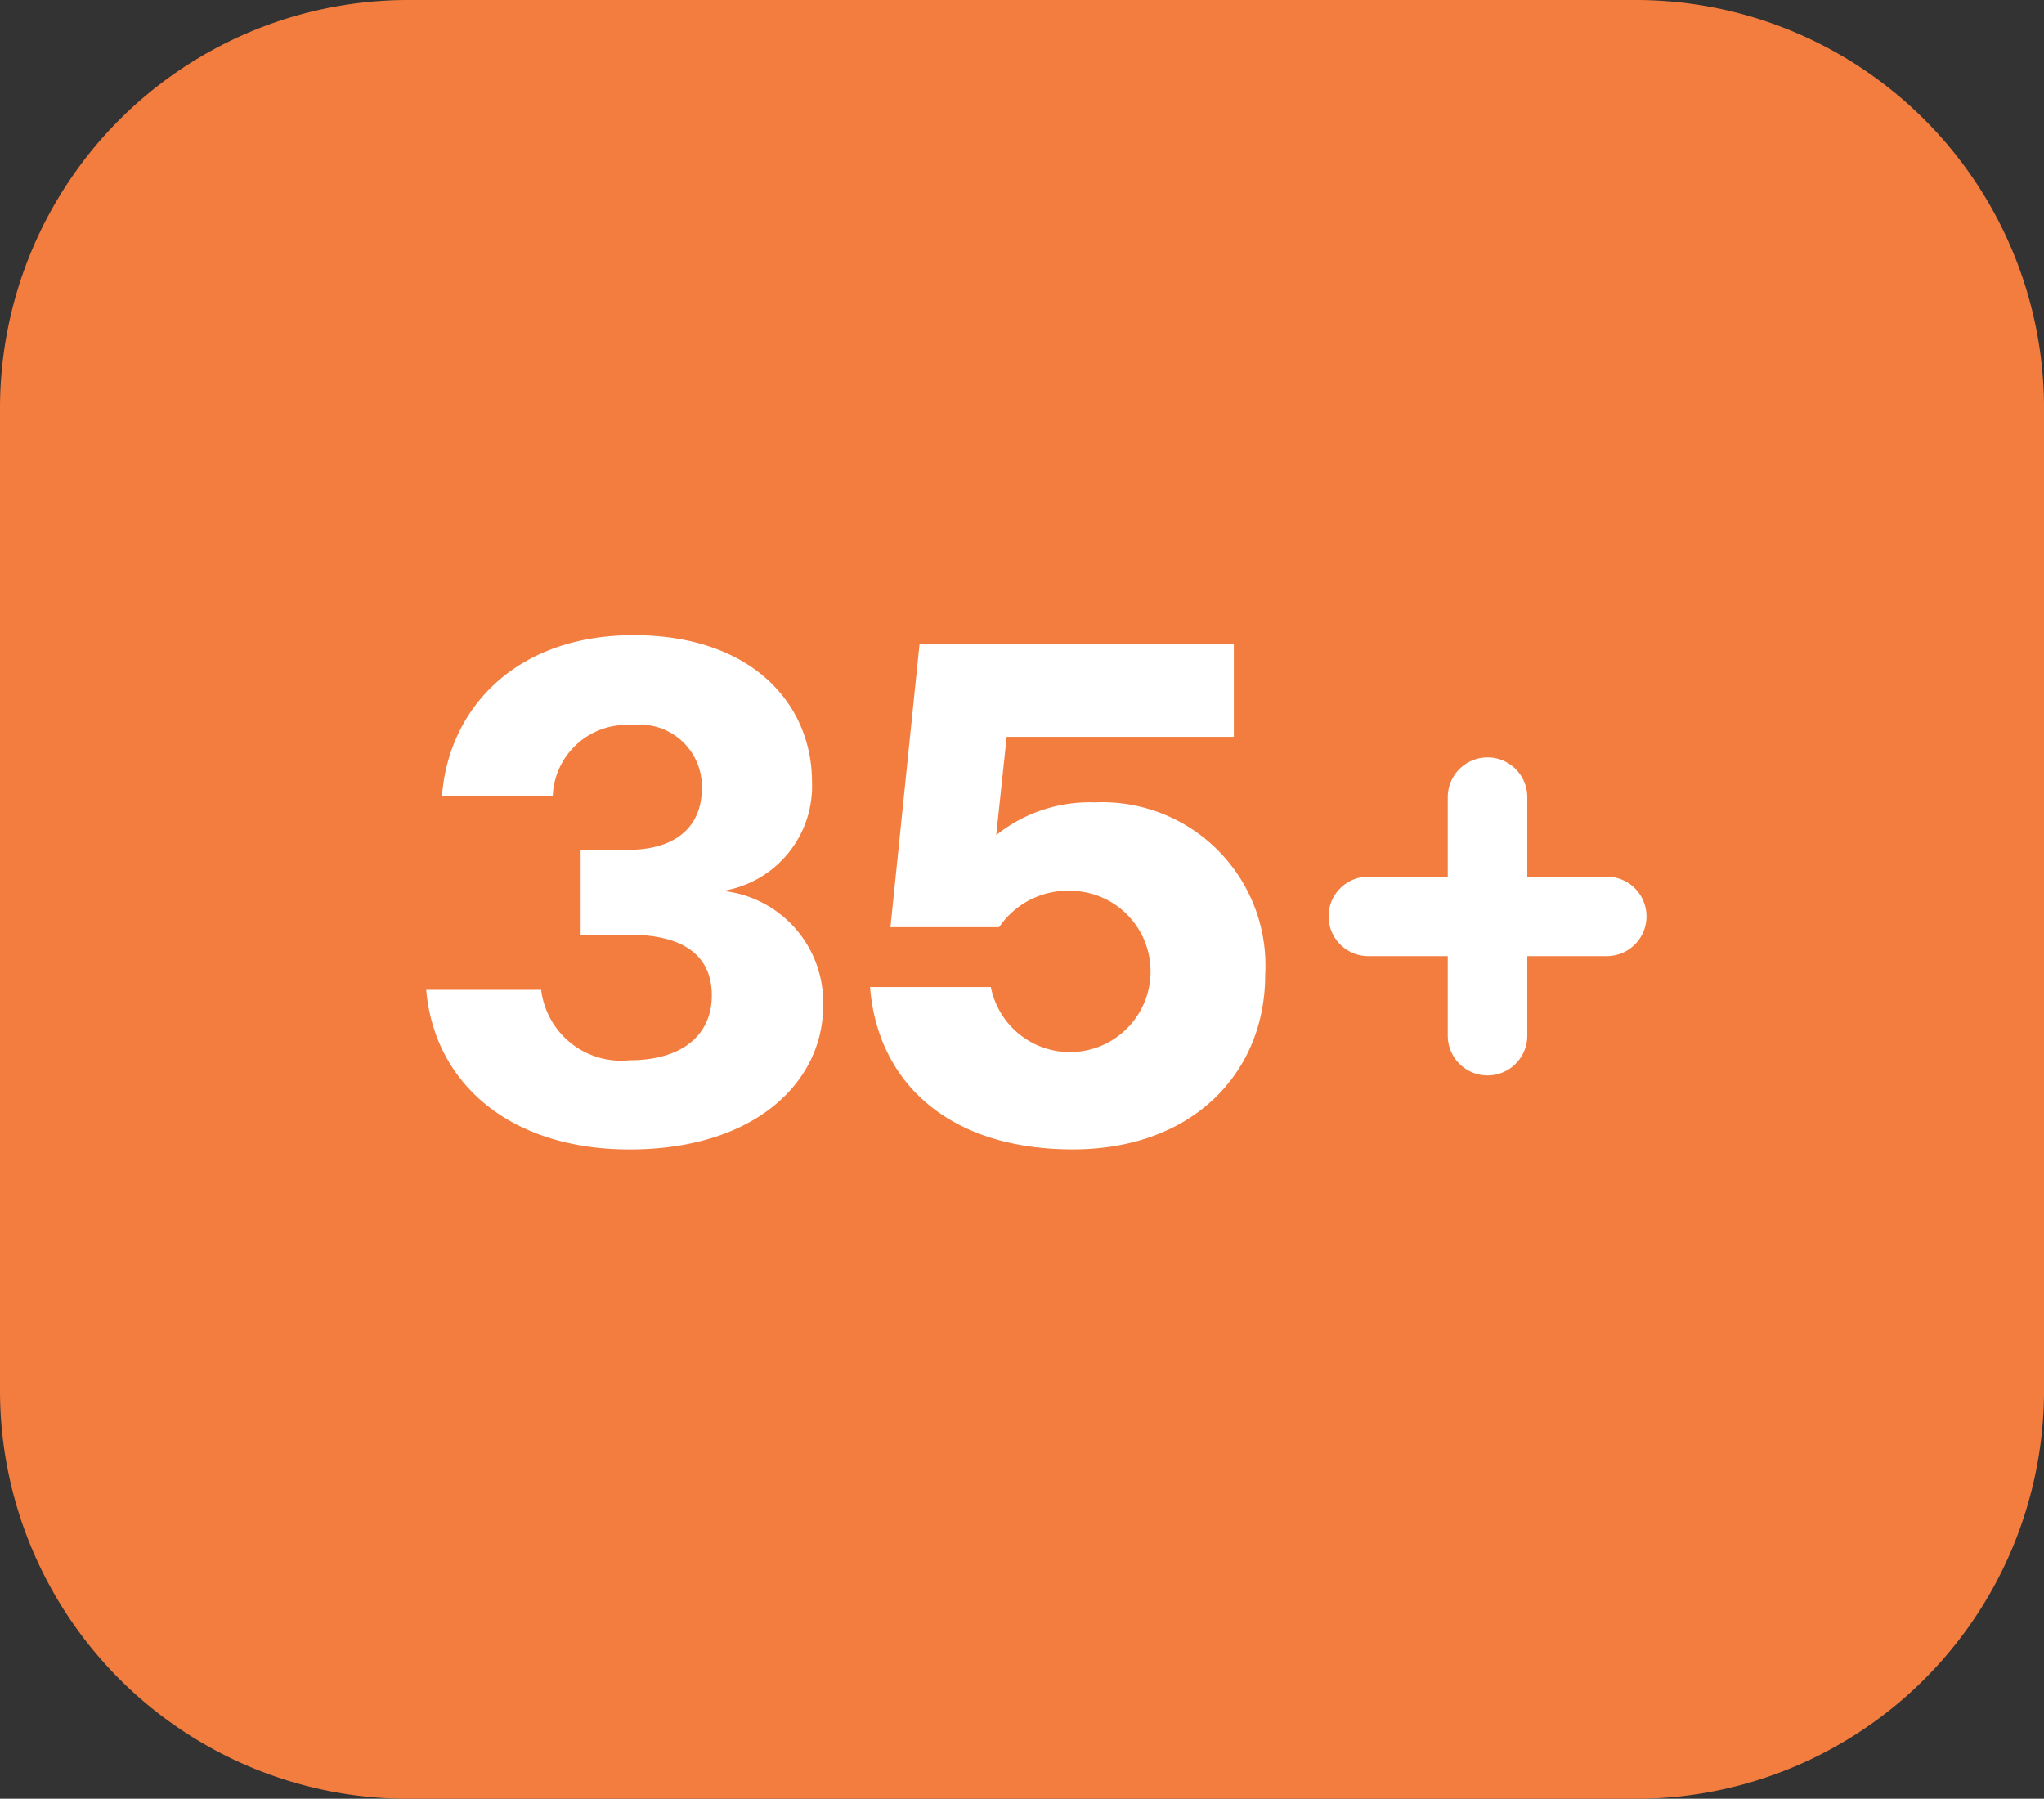
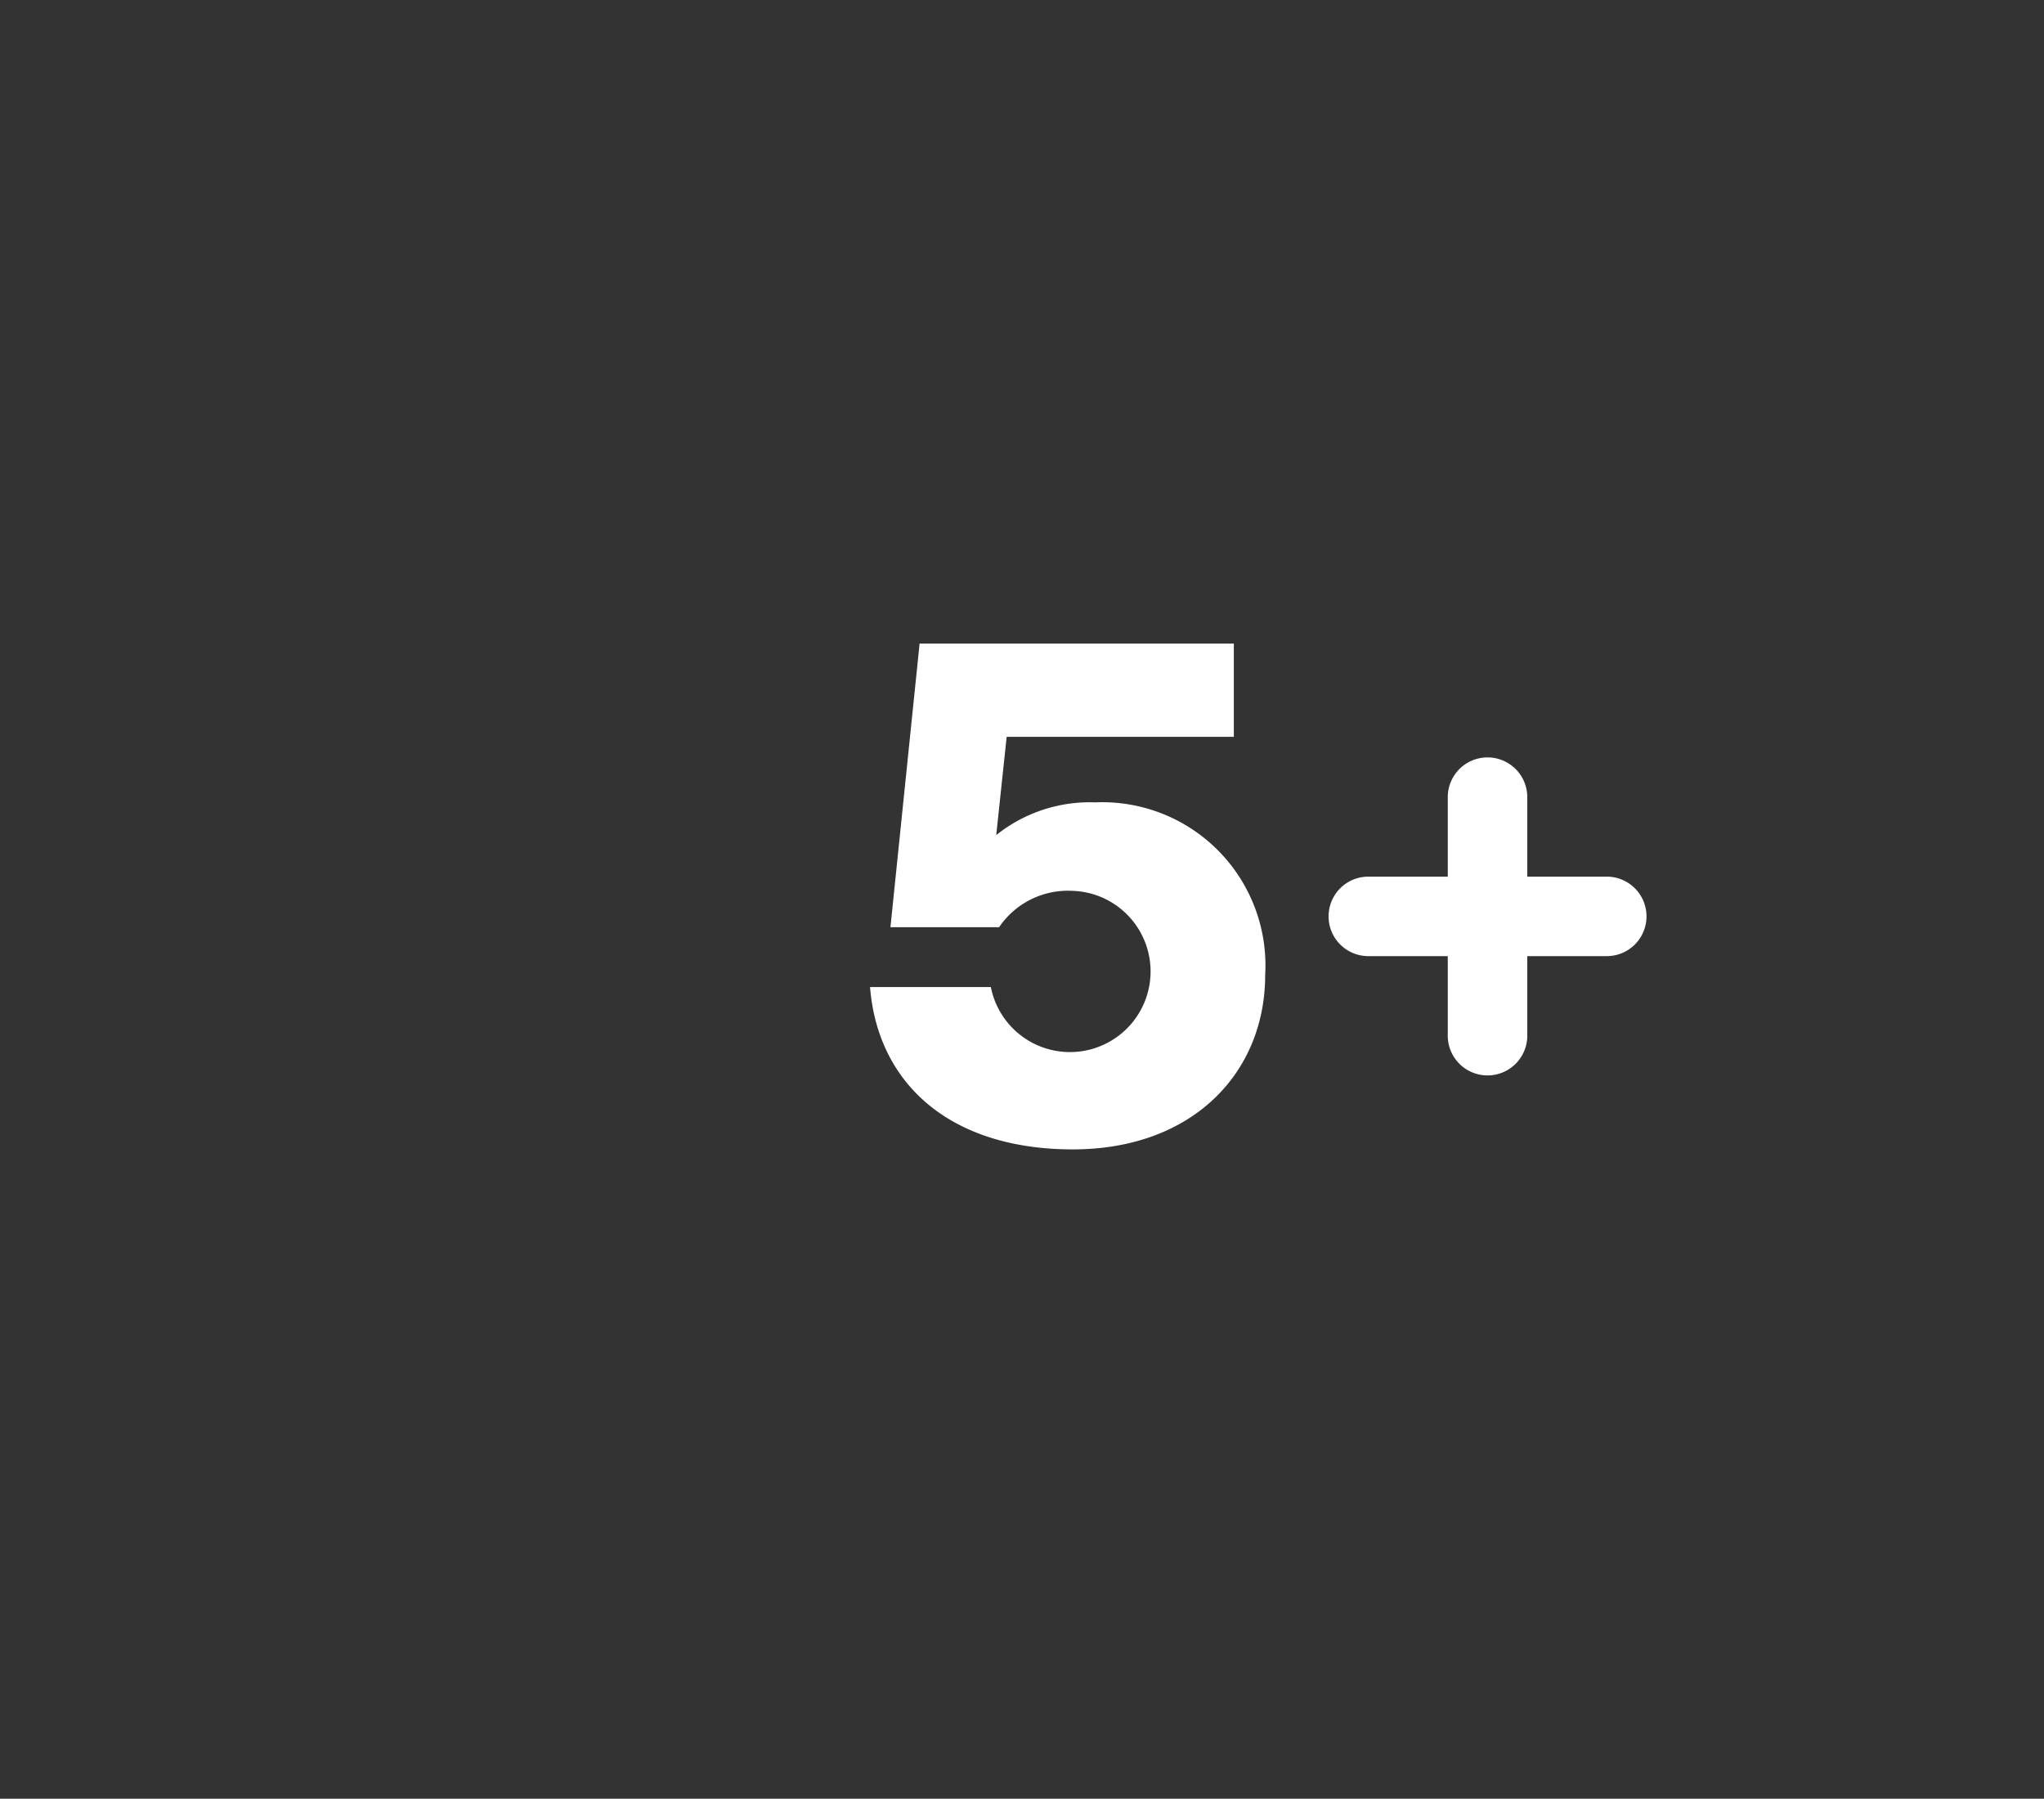
<svg xmlns="http://www.w3.org/2000/svg" width="70.12" height="61.697" viewBox="0 0 70.12 61.697">
  <rect x="0" y="0" width="70.12" height="61.697" fill="#333333" stroke="none" />
  <defs>
    <style>.a{fill:#f37d3f;}.b{fill:#fff;}</style>
  </defs>
  <g transform="translate(-397.774 -90.339)">
    <g transform="translate(397.774 90.339)">
-       <path class="a" d="M453.938,90.339H411.73a14.006,14.006,0,0,0-13.956,13.975v33.748a14.006,14.006,0,0,0,13.956,13.975h42.19a14.009,14.009,0,0,0,13.975-13.975V104.314A14.005,14.005,0,0,0,453.938,90.339Z" transform="translate(-397.774 -90.339)" />
-     </g>
+       </g>
    <g transform="translate(412.393 112.125)">
      <g transform="translate(30.958 4.194)">
        <path class="b" d="M432.671,109.447a1.363,1.363,0,0,0-1.364-1.364h-2.726v-2.726a1.364,1.364,0,0,0-2.728,0v2.726h-2.726a1.363,1.363,0,1,0,0,2.726h2.726v2.728a1.364,1.364,0,1,0,2.728,0v-2.728h2.726A1.363,1.363,0,0,0,432.671,109.447Z" transform="translate(-421.764 -103.994)" />
      </g>
-       <path class="b" d="M412.4,119.42c-4.086,0-6.692-2.246-6.978-5.474h3.944a2.764,2.764,0,0,0,3.034,2.415c1.792,0,2.82-.86,2.82-2.224,0-1.481-1.146-2.08-2.8-2.08h-1.7v-2.915h1.648c1.46,0,2.512-.669,2.512-2.127a2.13,2.13,0,0,0-2.39-2.152,2.538,2.538,0,0,0-2.726,2.438h-3.8c.216-2.962,2.485-5.521,6.573-5.521,4.04,0,6.12,2.343,6.12,5.044a3.639,3.639,0,0,1-3.059,3.728,3.848,3.848,0,0,1,3.442,3.921C419.045,117.126,416.677,119.42,412.4,119.42Z" transform="translate(-405.42 -101.78)" />
      <path class="b" d="M417.884,111.66h-3.728l1-9.728h10.78v3.2h-7.793l-.358,3.37a5.137,5.137,0,0,1,3.394-1.123,5.6,5.6,0,0,1,5.832,5.927c0,3.322-2.462,5.976-6.6,5.976-4.23,0-6.692-2.271-6.955-5.569H417.6a2.766,2.766,0,1,0,2.773-3.3A2.852,2.852,0,0,0,417.884,111.66Z" transform="translate(-398.228 -101.644)" />
    </g>
  </g>
</svg>